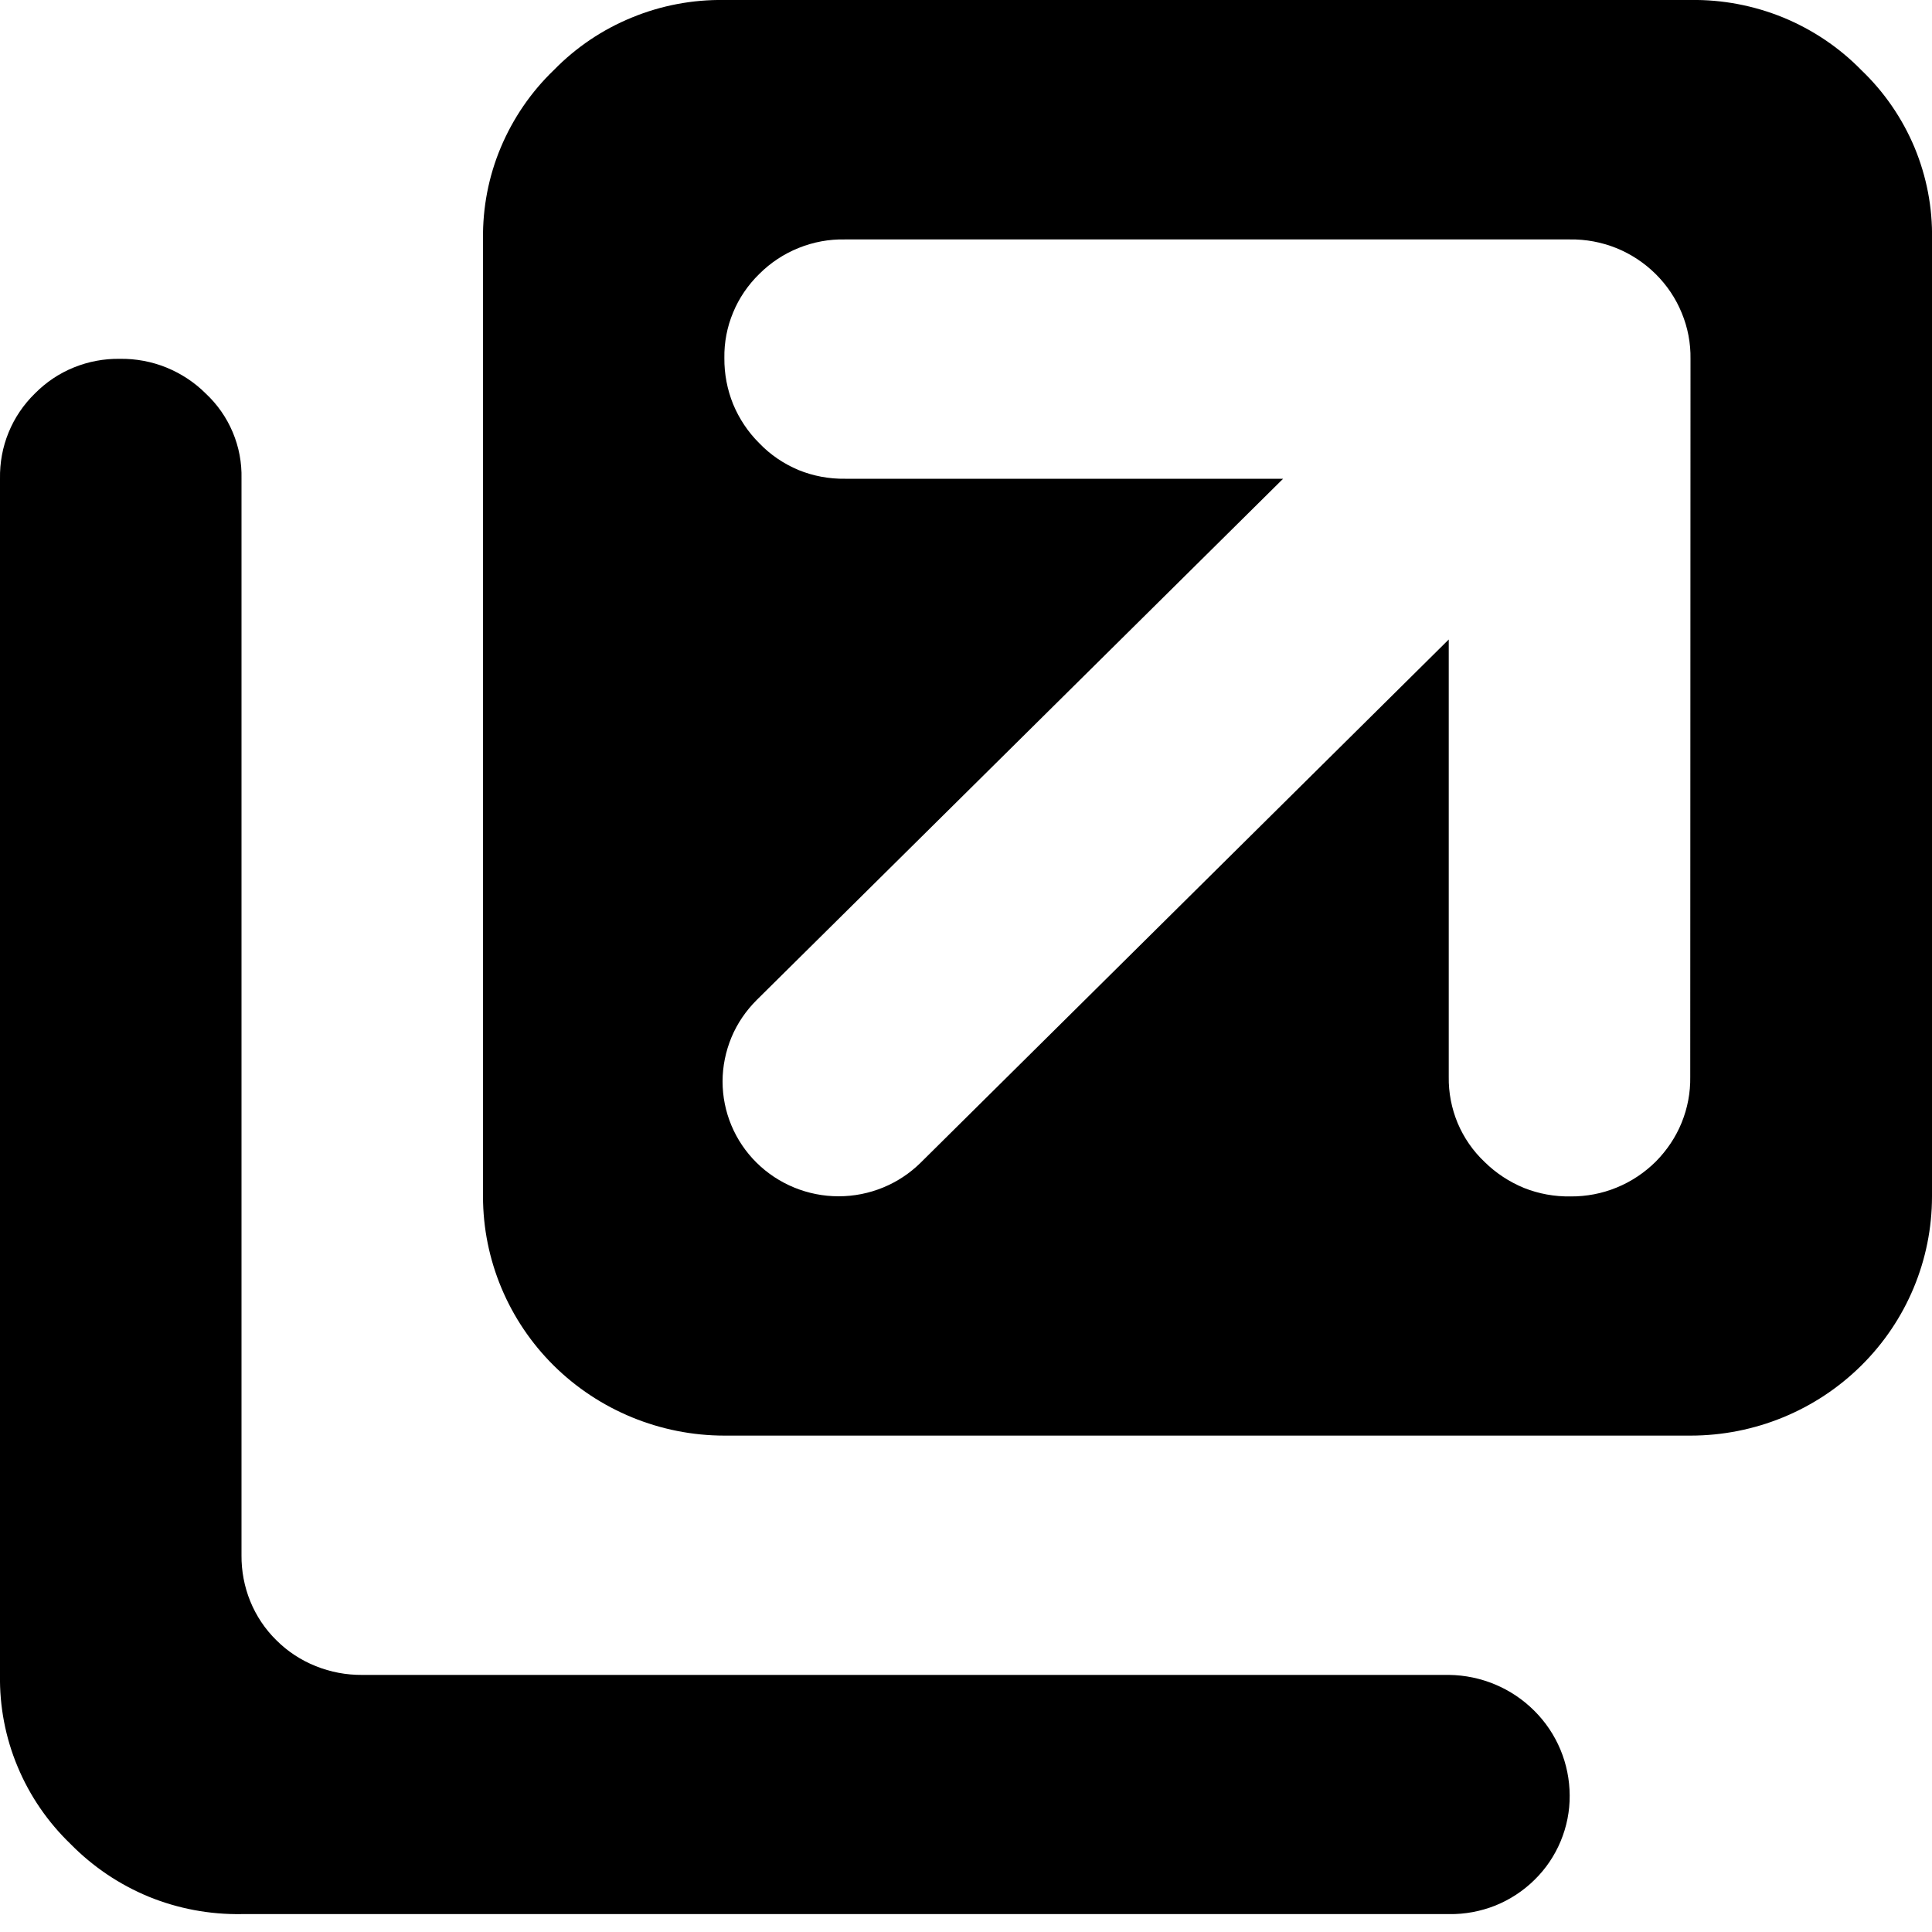
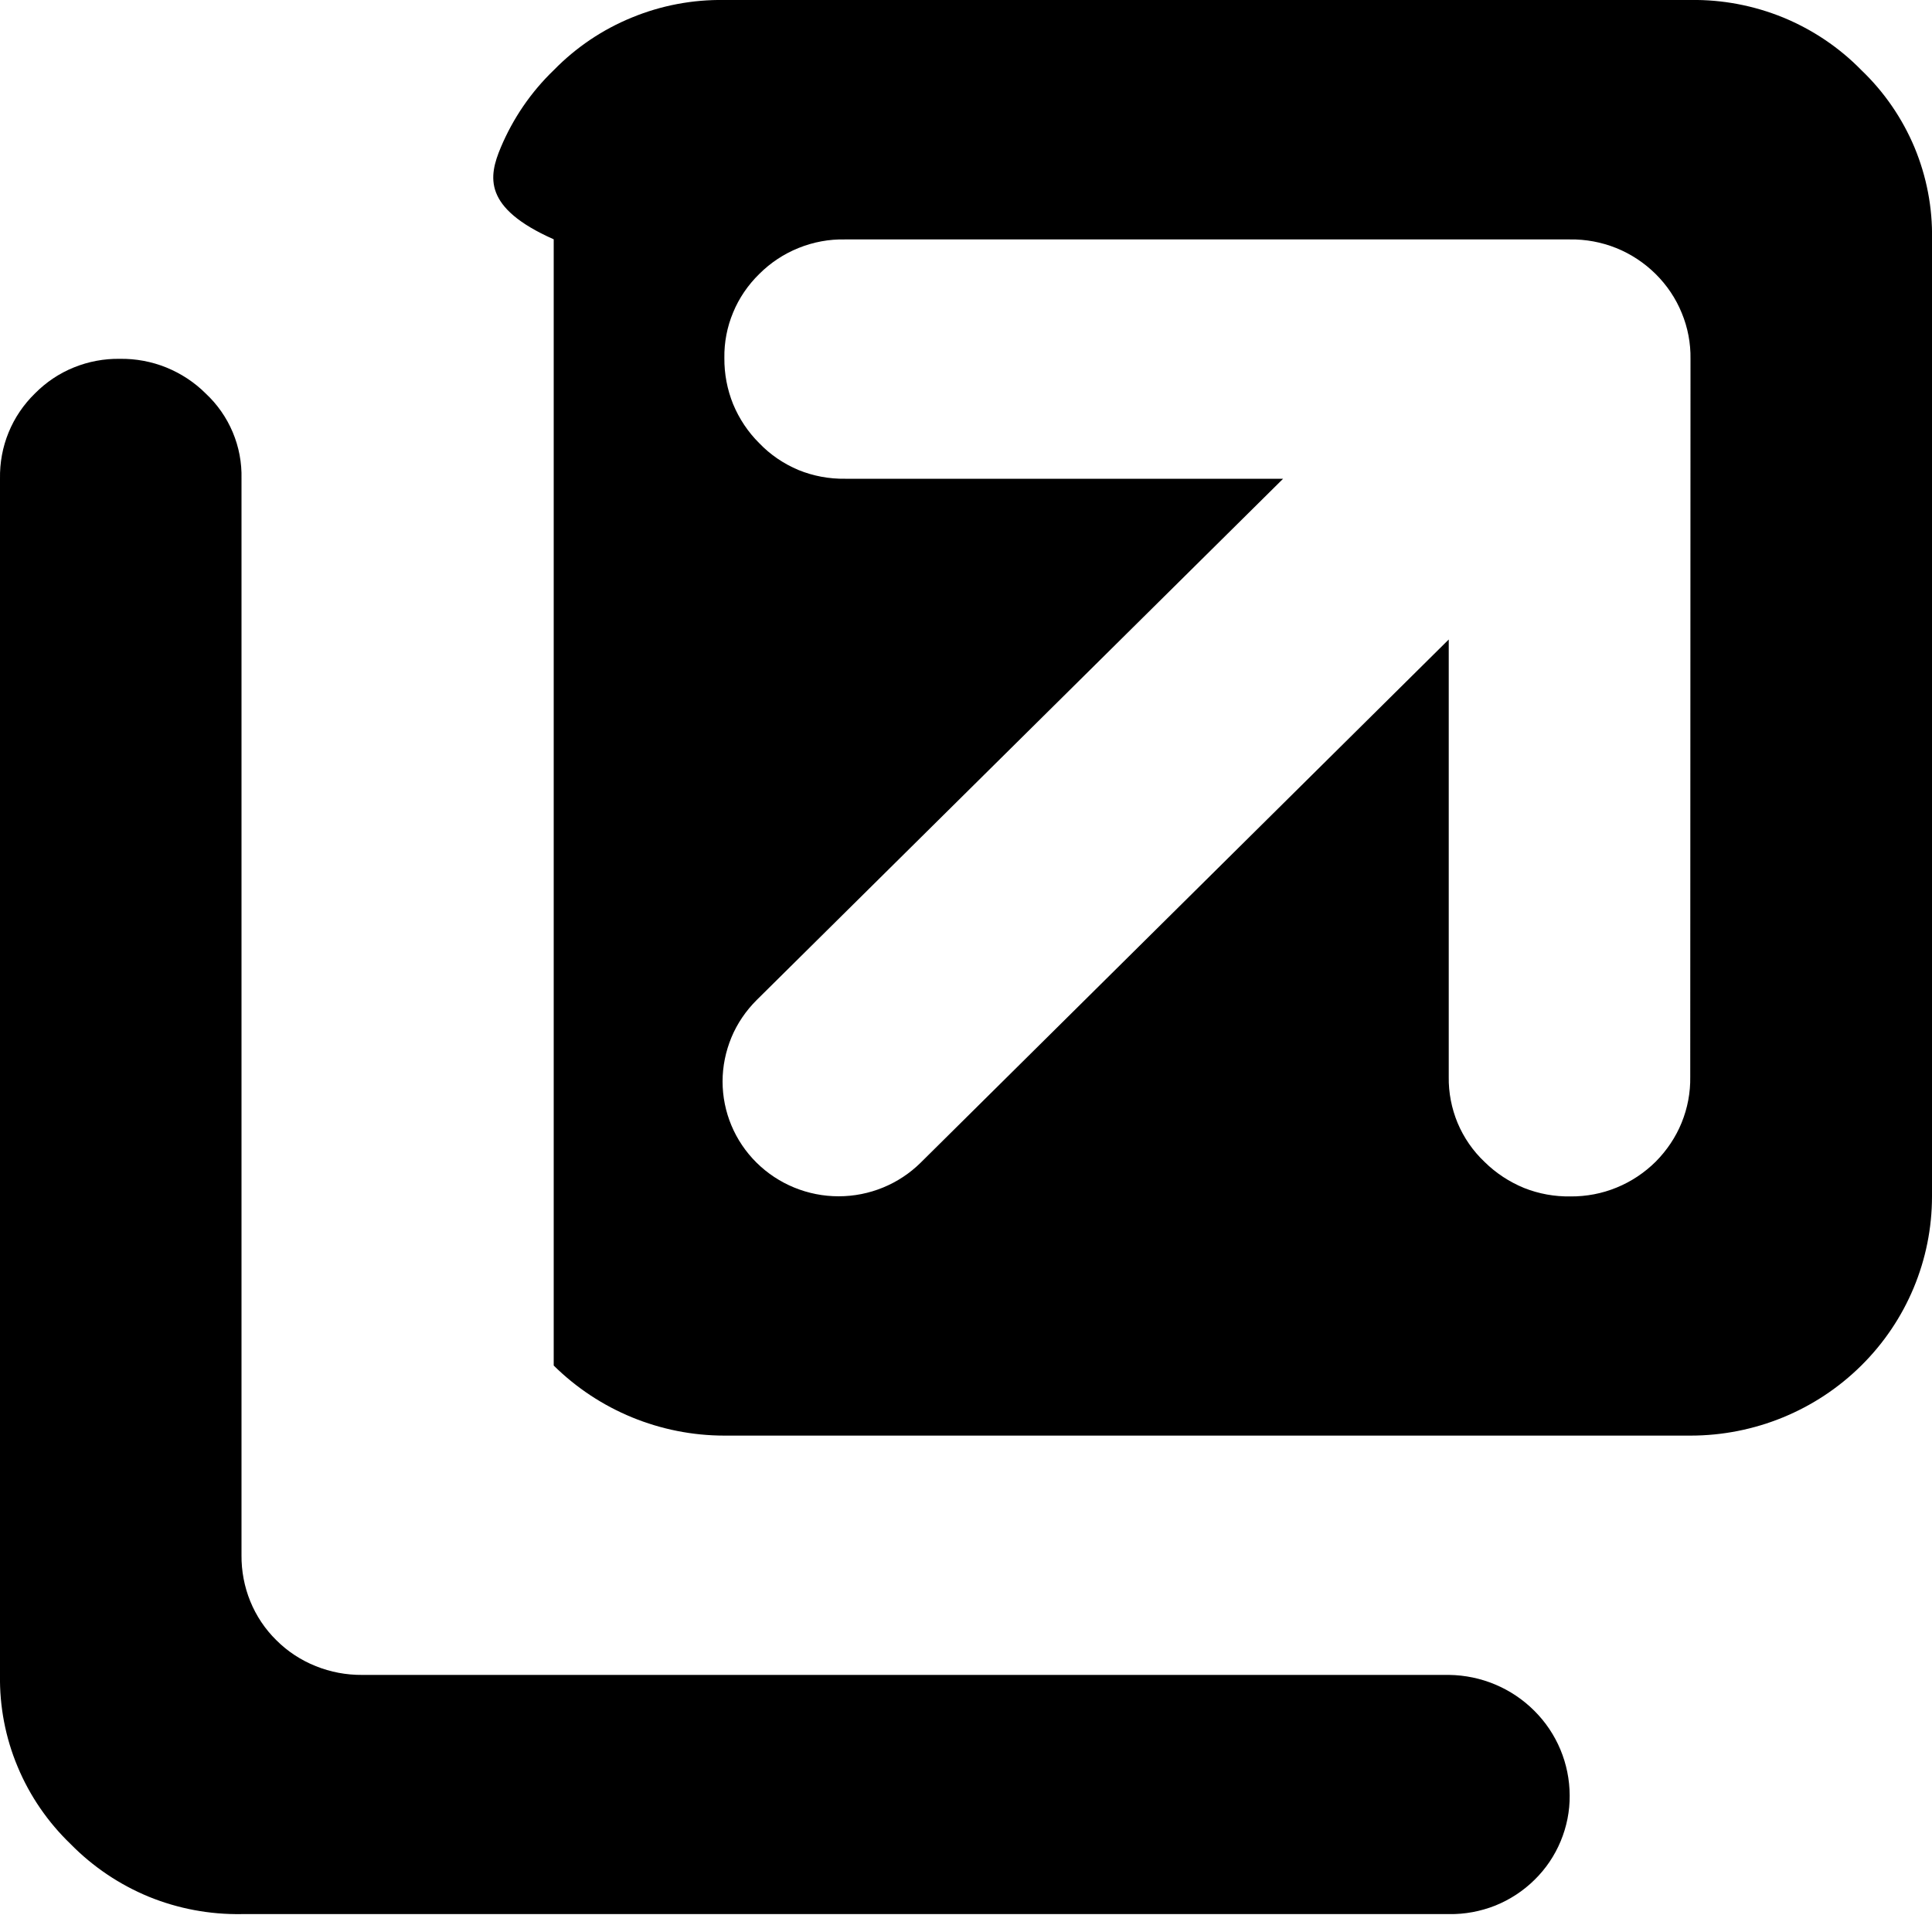
<svg xmlns="http://www.w3.org/2000/svg" width="15" height="15" viewBox="0 0 15 15" fill="none">
-   <path d="M13.125 11.146H5.625C5.128 11.146 4.651 10.95 4.299 10.602C3.948 10.254 3.75 9.781 3.75 9.289V1.858C3.747 1.613 3.793 1.371 3.888 1.145C3.983 0.919 4.123 0.714 4.3 0.544C4.472 0.368 4.678 0.229 4.906 0.136C5.134 0.042 5.379 -0.004 5.625 0H13.125C13.372 -0.004 13.617 0.043 13.845 0.136C14.073 0.23 14.28 0.369 14.451 0.544C14.629 0.714 14.769 0.918 14.864 1.144C14.958 1.37 15.005 1.613 15 1.858V9.289C15 9.781 14.803 10.254 14.451 10.602C14.1 10.95 13.623 11.146 13.125 11.146ZM13.125 2.787C13.127 2.665 13.104 2.543 13.057 2.43C13.011 2.317 12.942 2.214 12.854 2.127C12.767 2.041 12.663 1.972 12.549 1.926C12.434 1.88 12.312 1.857 12.188 1.859H6.562C6.438 1.856 6.315 1.879 6.201 1.925C6.086 1.971 5.982 2.04 5.895 2.127C5.808 2.212 5.738 2.314 5.692 2.426C5.645 2.538 5.622 2.659 5.624 2.78C5.623 2.903 5.646 3.024 5.692 3.138C5.739 3.251 5.808 3.355 5.895 3.441C5.981 3.531 6.085 3.601 6.199 3.649C6.314 3.696 6.438 3.719 6.562 3.717H9.962L5.874 7.765C5.791 7.848 5.724 7.946 5.679 8.054C5.634 8.163 5.61 8.279 5.61 8.396C5.61 8.633 5.705 8.86 5.874 9.027C6.043 9.194 6.272 9.288 6.511 9.288C6.75 9.288 6.979 9.194 7.148 9.027L11.248 4.965V8.36C11.246 8.483 11.27 8.606 11.317 8.719C11.365 8.833 11.436 8.936 11.526 9.021C11.614 9.108 11.718 9.176 11.832 9.223C11.947 9.269 12.07 9.291 12.193 9.289C12.316 9.29 12.438 9.267 12.552 9.22C12.665 9.174 12.768 9.105 12.855 9.019C12.941 8.932 13.01 8.83 13.056 8.717C13.102 8.604 13.125 8.483 13.123 8.361L13.125 2.787ZM12.187 13.94C12.188 14.062 12.164 14.182 12.117 14.295C12.07 14.408 12.001 14.51 11.914 14.595C11.827 14.681 11.723 14.749 11.609 14.795C11.495 14.84 11.373 14.863 11.25 14.861H1.875C1.628 14.865 1.383 14.819 1.155 14.726C0.927 14.632 0.721 14.493 0.549 14.318C0.372 14.148 0.231 13.943 0.137 13.717C0.042 13.491 -0.004 13.248 0 13.004V3.716C-0.002 3.593 0.02 3.471 0.067 3.357C0.113 3.244 0.183 3.141 0.271 3.055C0.357 2.968 0.459 2.899 0.573 2.853C0.686 2.807 0.808 2.784 0.93 2.786C1.054 2.784 1.177 2.807 1.291 2.853C1.406 2.9 1.51 2.968 1.597 3.055C1.688 3.14 1.759 3.242 1.807 3.356C1.855 3.47 1.878 3.592 1.875 3.716V12.075C1.874 12.197 1.897 12.319 1.943 12.432C1.989 12.545 2.058 12.649 2.146 12.735C2.233 12.822 2.337 12.89 2.452 12.936C2.566 12.982 2.689 13.005 2.812 13.004H11.25C11.499 13.007 11.737 13.107 11.912 13.282C12.088 13.457 12.186 13.693 12.187 13.94Z" fill="black" />
+   <path d="M13.125 11.146H5.625C5.128 11.146 4.651 10.95 4.299 10.602V1.858C3.747 1.613 3.793 1.371 3.888 1.145C3.983 0.919 4.123 0.714 4.3 0.544C4.472 0.368 4.678 0.229 4.906 0.136C5.134 0.042 5.379 -0.004 5.625 0H13.125C13.372 -0.004 13.617 0.043 13.845 0.136C14.073 0.23 14.28 0.369 14.451 0.544C14.629 0.714 14.769 0.918 14.864 1.144C14.958 1.37 15.005 1.613 15 1.858V9.289C15 9.781 14.803 10.254 14.451 10.602C14.1 10.95 13.623 11.146 13.125 11.146ZM13.125 2.787C13.127 2.665 13.104 2.543 13.057 2.43C13.011 2.317 12.942 2.214 12.854 2.127C12.767 2.041 12.663 1.972 12.549 1.926C12.434 1.88 12.312 1.857 12.188 1.859H6.562C6.438 1.856 6.315 1.879 6.201 1.925C6.086 1.971 5.982 2.04 5.895 2.127C5.808 2.212 5.738 2.314 5.692 2.426C5.645 2.538 5.622 2.659 5.624 2.78C5.623 2.903 5.646 3.024 5.692 3.138C5.739 3.251 5.808 3.355 5.895 3.441C5.981 3.531 6.085 3.601 6.199 3.649C6.314 3.696 6.438 3.719 6.562 3.717H9.962L5.874 7.765C5.791 7.848 5.724 7.946 5.679 8.054C5.634 8.163 5.61 8.279 5.61 8.396C5.61 8.633 5.705 8.86 5.874 9.027C6.043 9.194 6.272 9.288 6.511 9.288C6.75 9.288 6.979 9.194 7.148 9.027L11.248 4.965V8.36C11.246 8.483 11.27 8.606 11.317 8.719C11.365 8.833 11.436 8.936 11.526 9.021C11.614 9.108 11.718 9.176 11.832 9.223C11.947 9.269 12.07 9.291 12.193 9.289C12.316 9.29 12.438 9.267 12.552 9.22C12.665 9.174 12.768 9.105 12.855 9.019C12.941 8.932 13.01 8.83 13.056 8.717C13.102 8.604 13.125 8.483 13.123 8.361L13.125 2.787ZM12.187 13.94C12.188 14.062 12.164 14.182 12.117 14.295C12.07 14.408 12.001 14.51 11.914 14.595C11.827 14.681 11.723 14.749 11.609 14.795C11.495 14.84 11.373 14.863 11.25 14.861H1.875C1.628 14.865 1.383 14.819 1.155 14.726C0.927 14.632 0.721 14.493 0.549 14.318C0.372 14.148 0.231 13.943 0.137 13.717C0.042 13.491 -0.004 13.248 0 13.004V3.716C-0.002 3.593 0.02 3.471 0.067 3.357C0.113 3.244 0.183 3.141 0.271 3.055C0.357 2.968 0.459 2.899 0.573 2.853C0.686 2.807 0.808 2.784 0.93 2.786C1.054 2.784 1.177 2.807 1.291 2.853C1.406 2.9 1.51 2.968 1.597 3.055C1.688 3.14 1.759 3.242 1.807 3.356C1.855 3.47 1.878 3.592 1.875 3.716V12.075C1.874 12.197 1.897 12.319 1.943 12.432C1.989 12.545 2.058 12.649 2.146 12.735C2.233 12.822 2.337 12.89 2.452 12.936C2.566 12.982 2.689 13.005 2.812 13.004H11.25C11.499 13.007 11.737 13.107 11.912 13.282C12.088 13.457 12.186 13.693 12.187 13.94Z" fill="black" />
</svg>